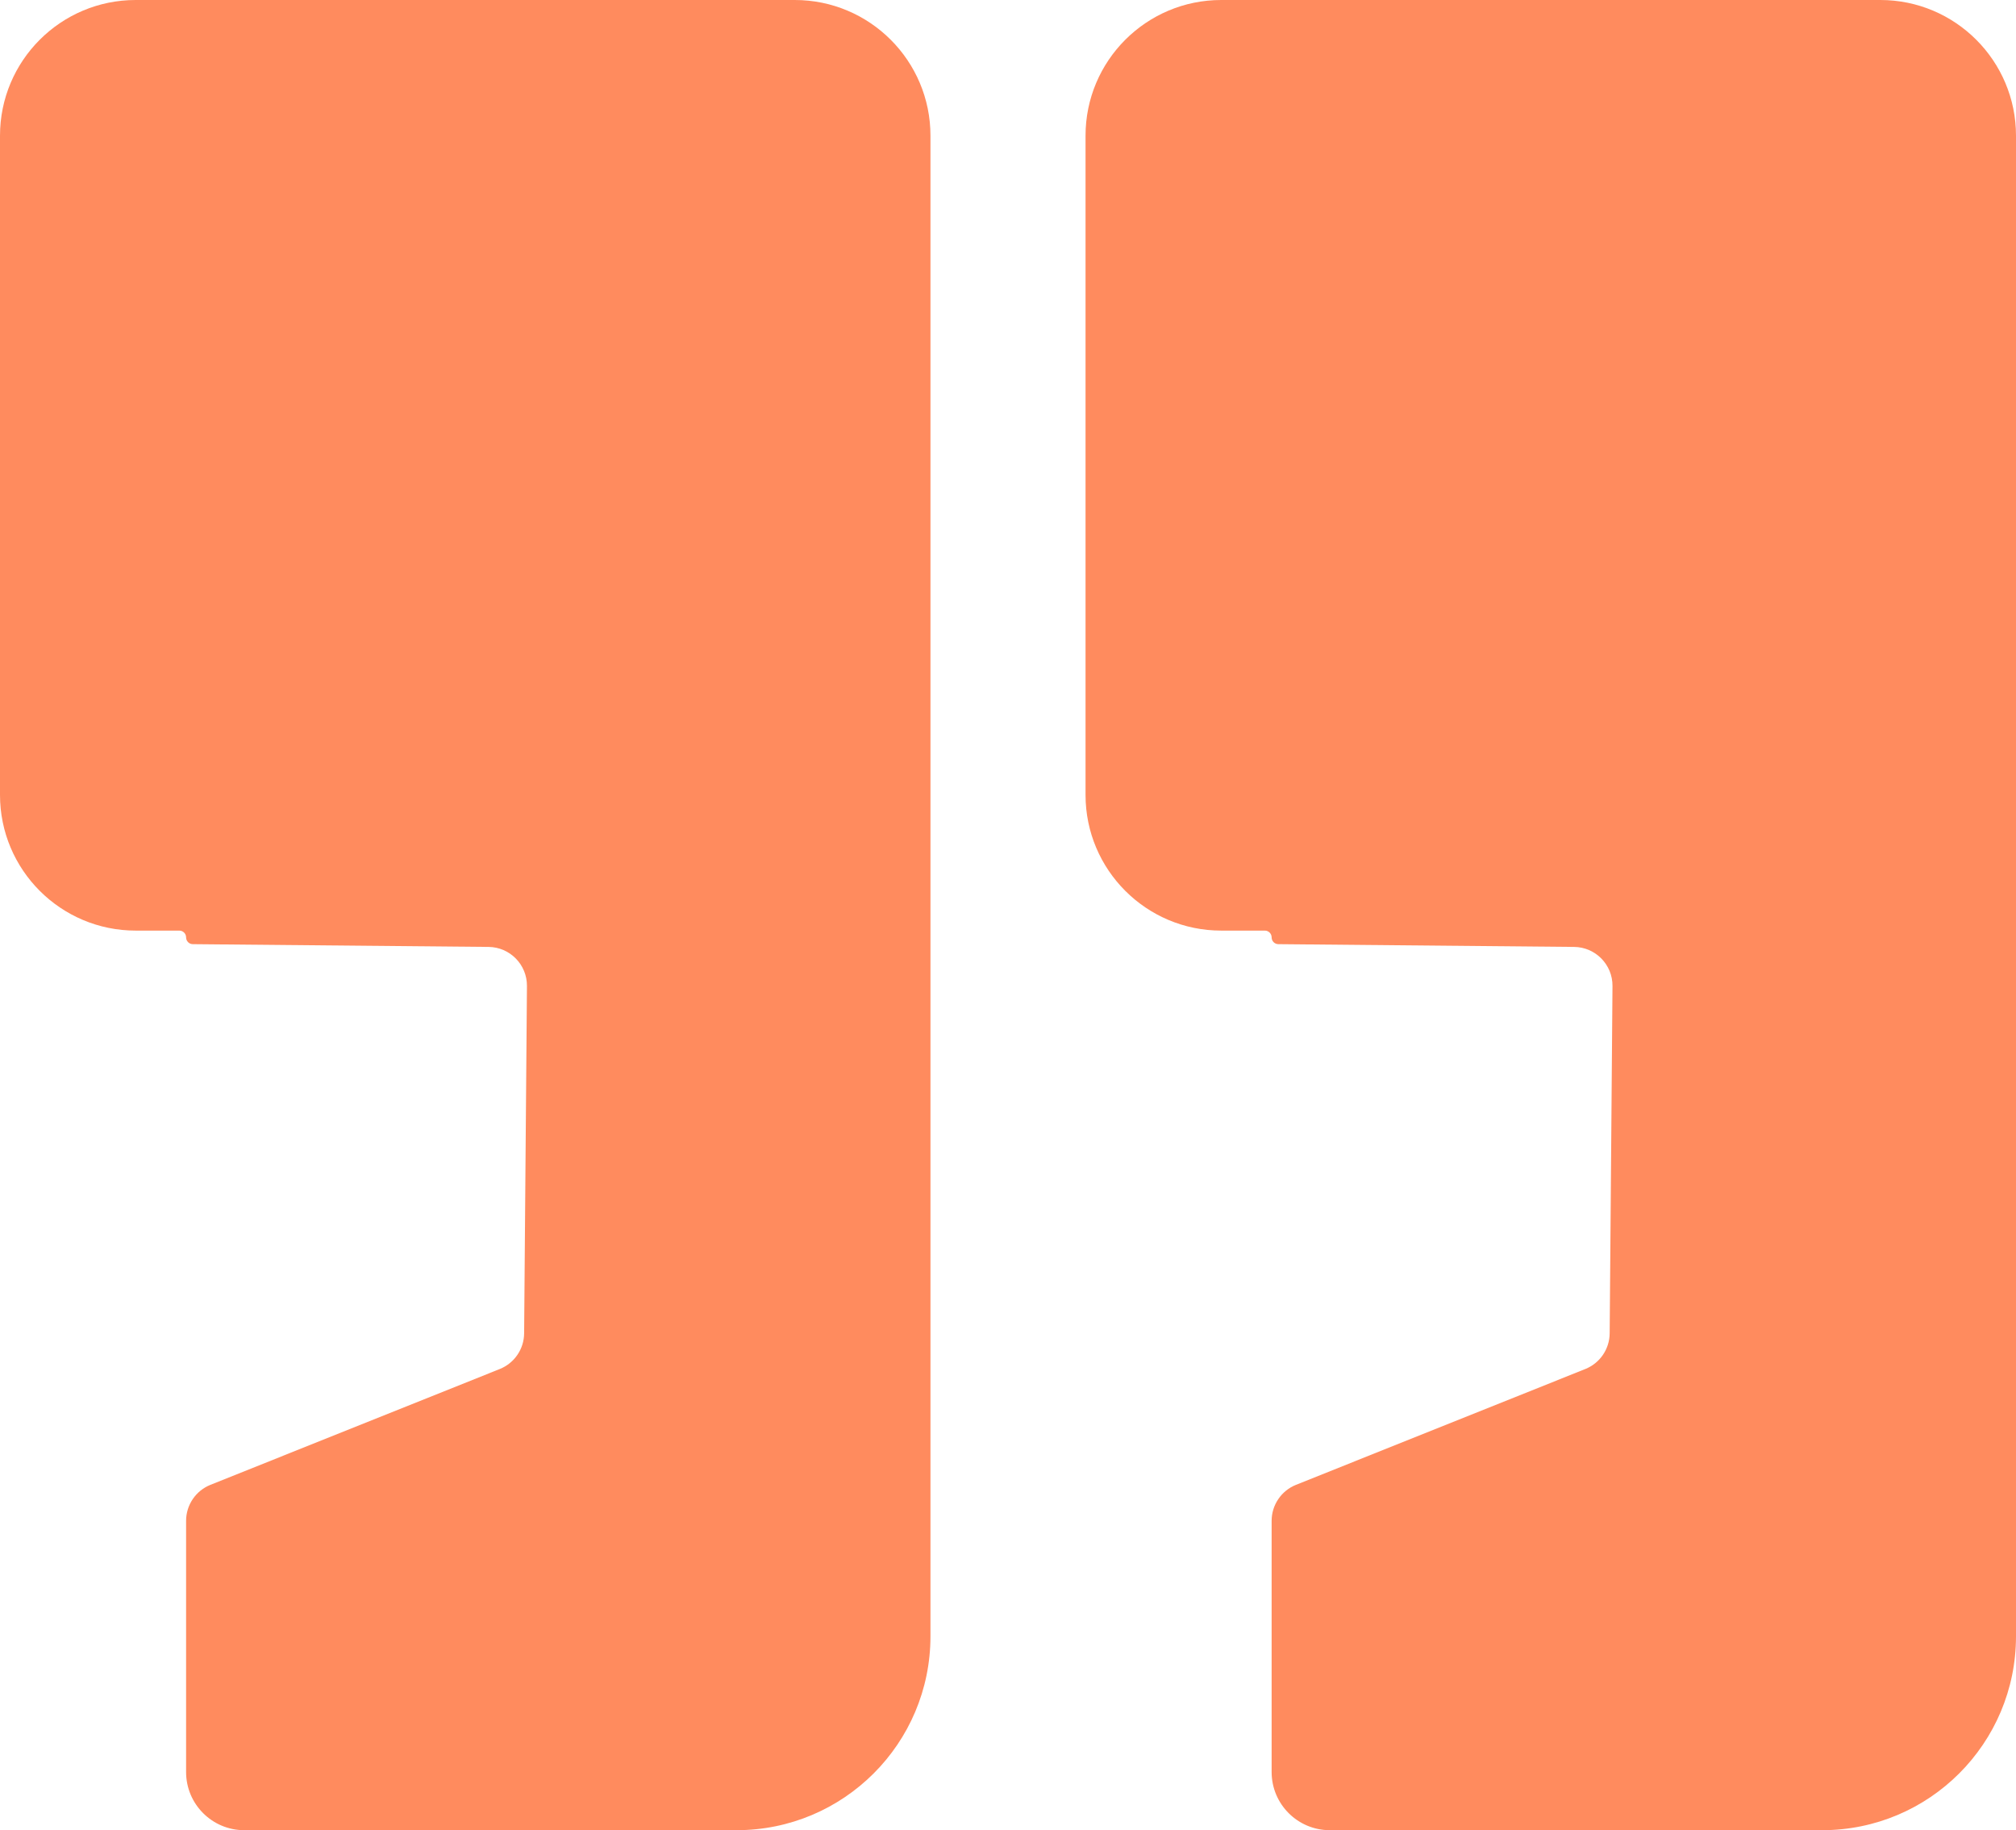
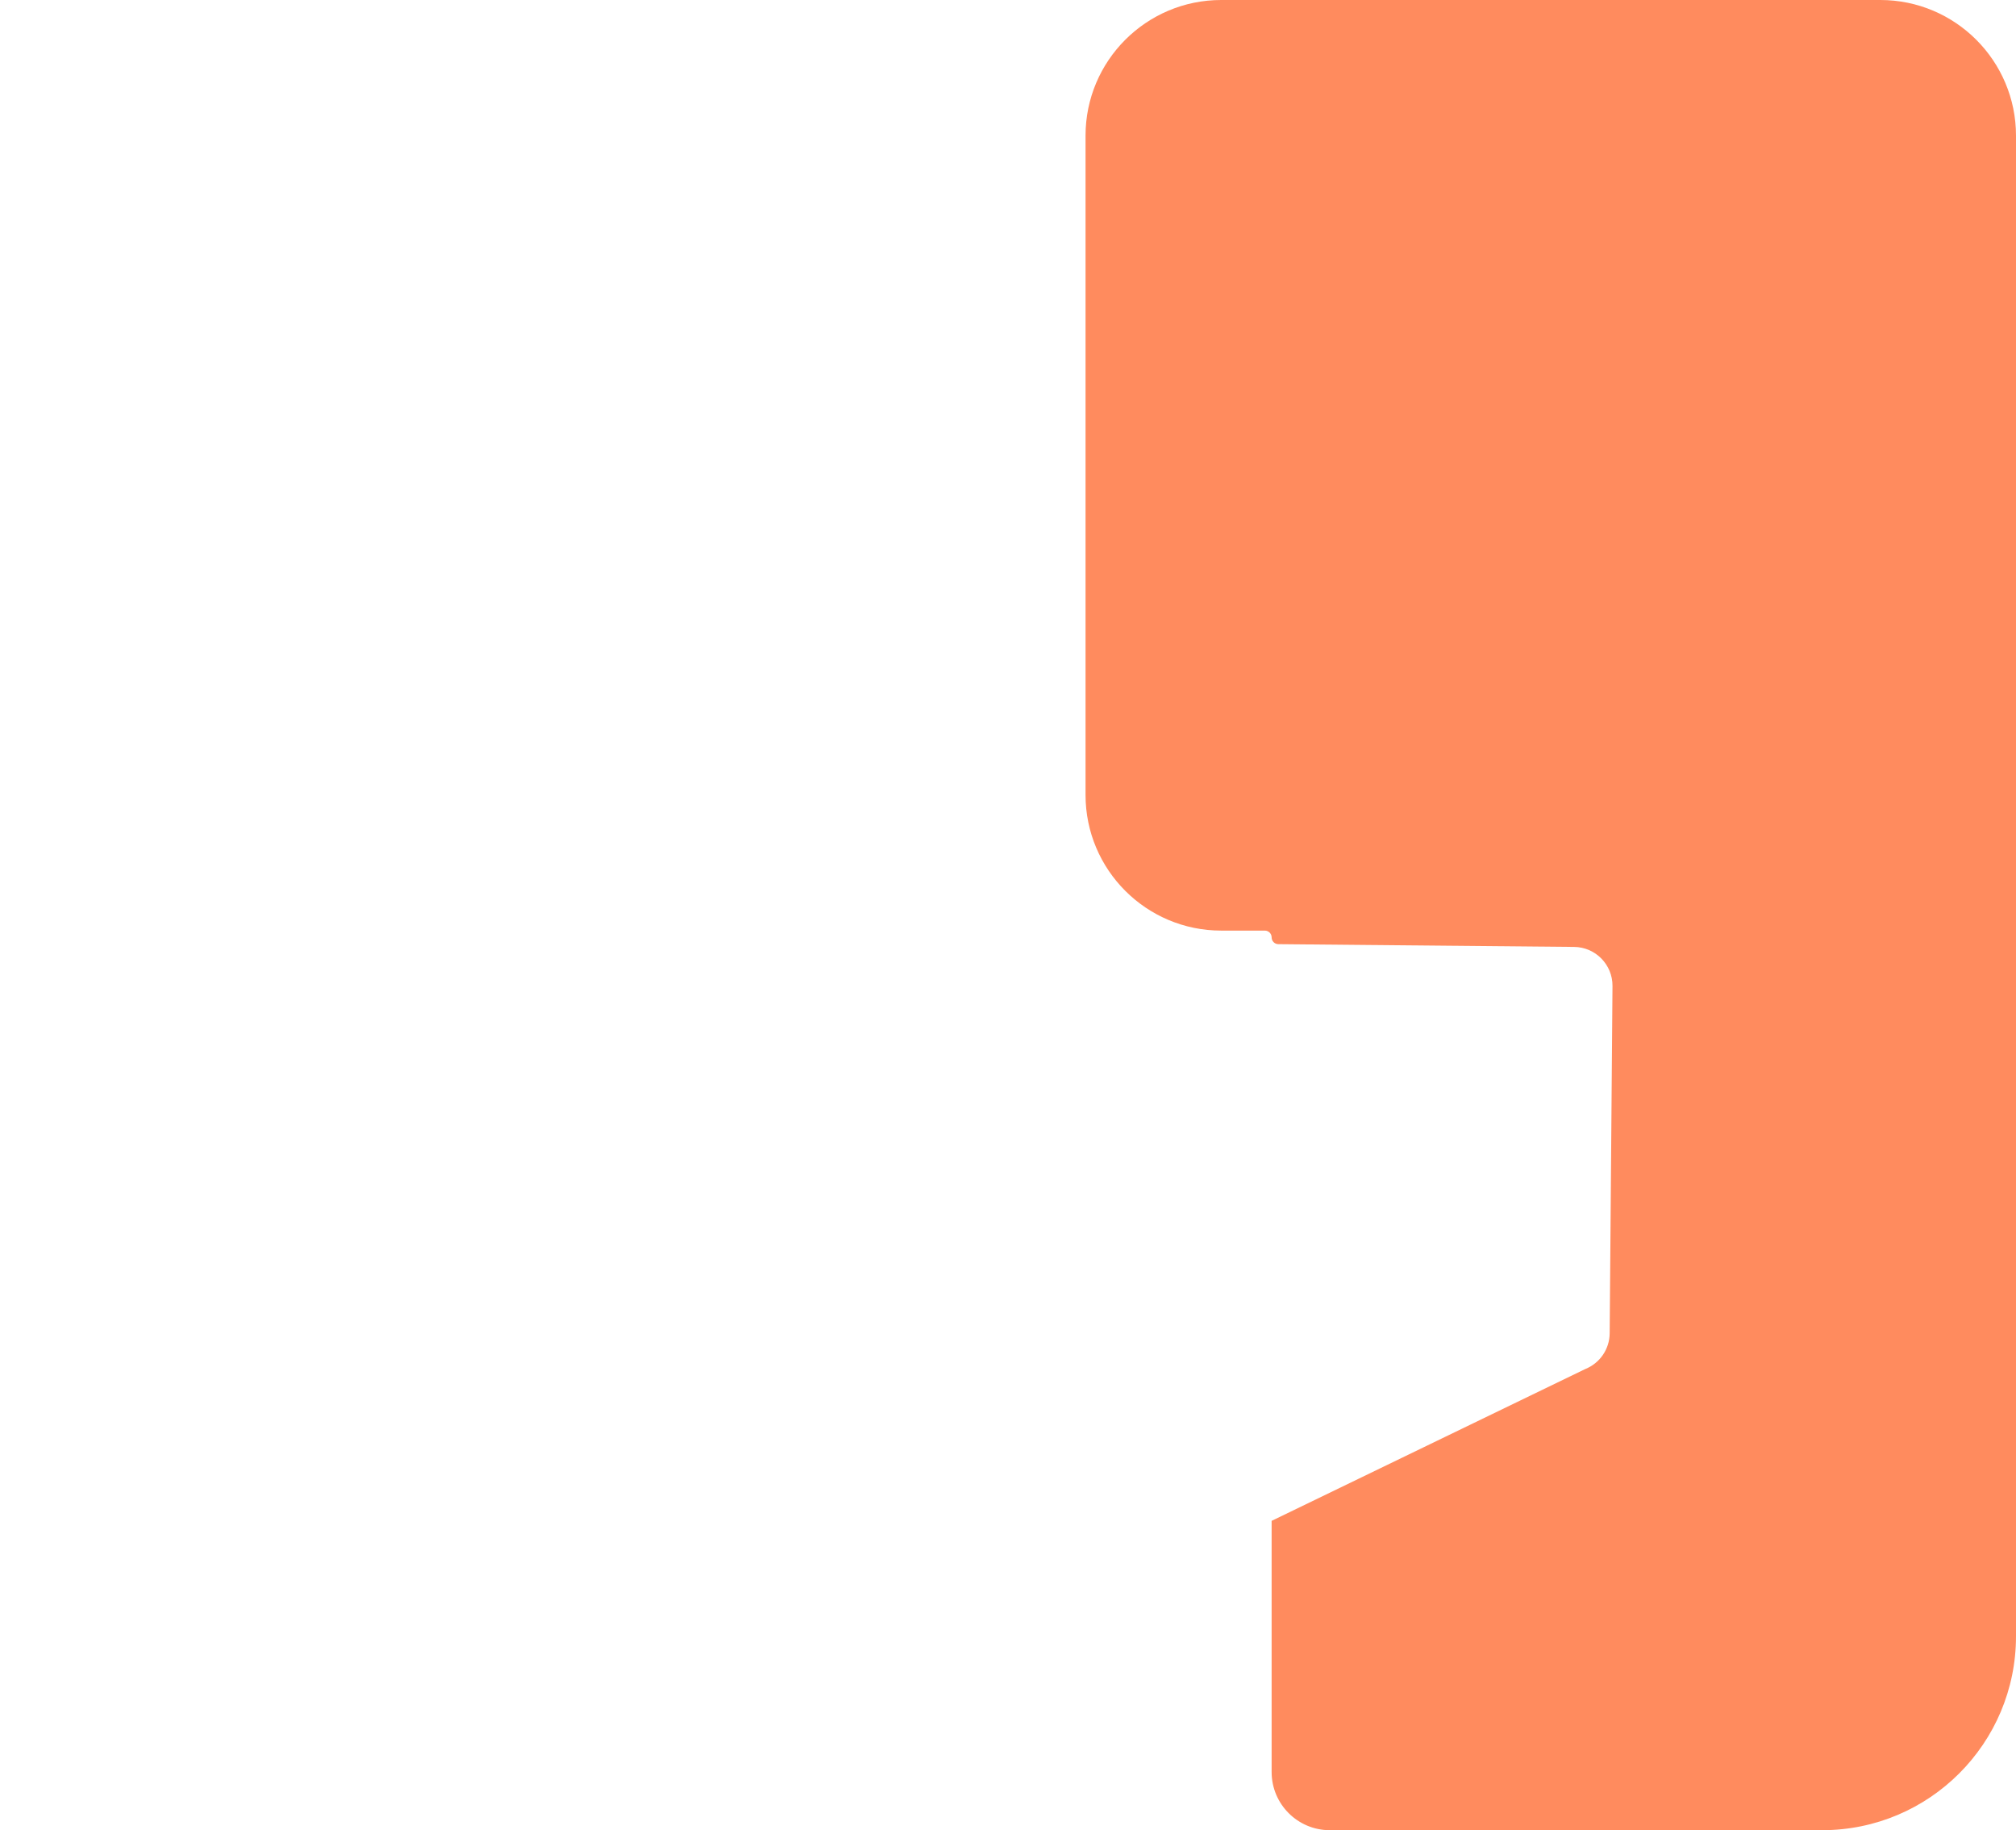
<svg xmlns="http://www.w3.org/2000/svg" width="65" height="59" viewBox="0 0 65 59" fill="none">
-   <path d="M25.625 0C28.041 0 30 1.959 30 4.375V52.75C30 56.202 27.202 59 23.75 59H7.875C6.839 59 6 58.16 6 57.125V49.028C6 48.517 6.311 48.057 6.785 47.867L16.114 44.133C16.585 43.944 16.895 43.49 16.899 42.983L16.99 31.786C16.995 31.097 16.441 30.533 15.752 30.526L6.216 30.437C6.096 30.436 6 30.338 6 30.218C6 30.098 5.902 30 5.782 30H4.375C1.959 30 0 28.041 0 25.625V4.375C0 1.959 1.959 0 4.375 0H25.625Z" fill="#FF8B5E" />
-   <path d="M60.625 0C63.041 0 65 1.959 65 4.375V52.75C65 56.202 62.202 59 58.75 59H42.875C41.84 59 41 58.16 41 57.125V49.028C41 48.517 41.311 48.057 41.785 47.867L51.114 44.133C51.585 43.944 51.895 43.49 51.899 42.983L51.99 31.786C51.995 31.097 51.441 30.533 50.752 30.526L41.216 30.437C41.096 30.436 41 30.338 41 30.218C41 30.098 40.902 30 40.782 30H39.375C36.959 30 35 28.041 35 25.625V4.375C35 1.959 36.959 0 39.375 0H60.625Z" fill="#FF8B5E" />
+   <path d="M60.625 0C63.041 0 65 1.959 65 4.375V52.75C65 56.202 62.202 59 58.75 59H42.875C41.84 59 41 58.16 41 57.125V49.028L51.114 44.133C51.585 43.944 51.895 43.49 51.899 42.983L51.99 31.786C51.995 31.097 51.441 30.533 50.752 30.526L41.216 30.437C41.096 30.436 41 30.338 41 30.218C41 30.098 40.902 30 40.782 30H39.375C36.959 30 35 28.041 35 25.625V4.375C35 1.959 36.959 0 39.375 0H60.625Z" fill="#FF8B5E" />
</svg>